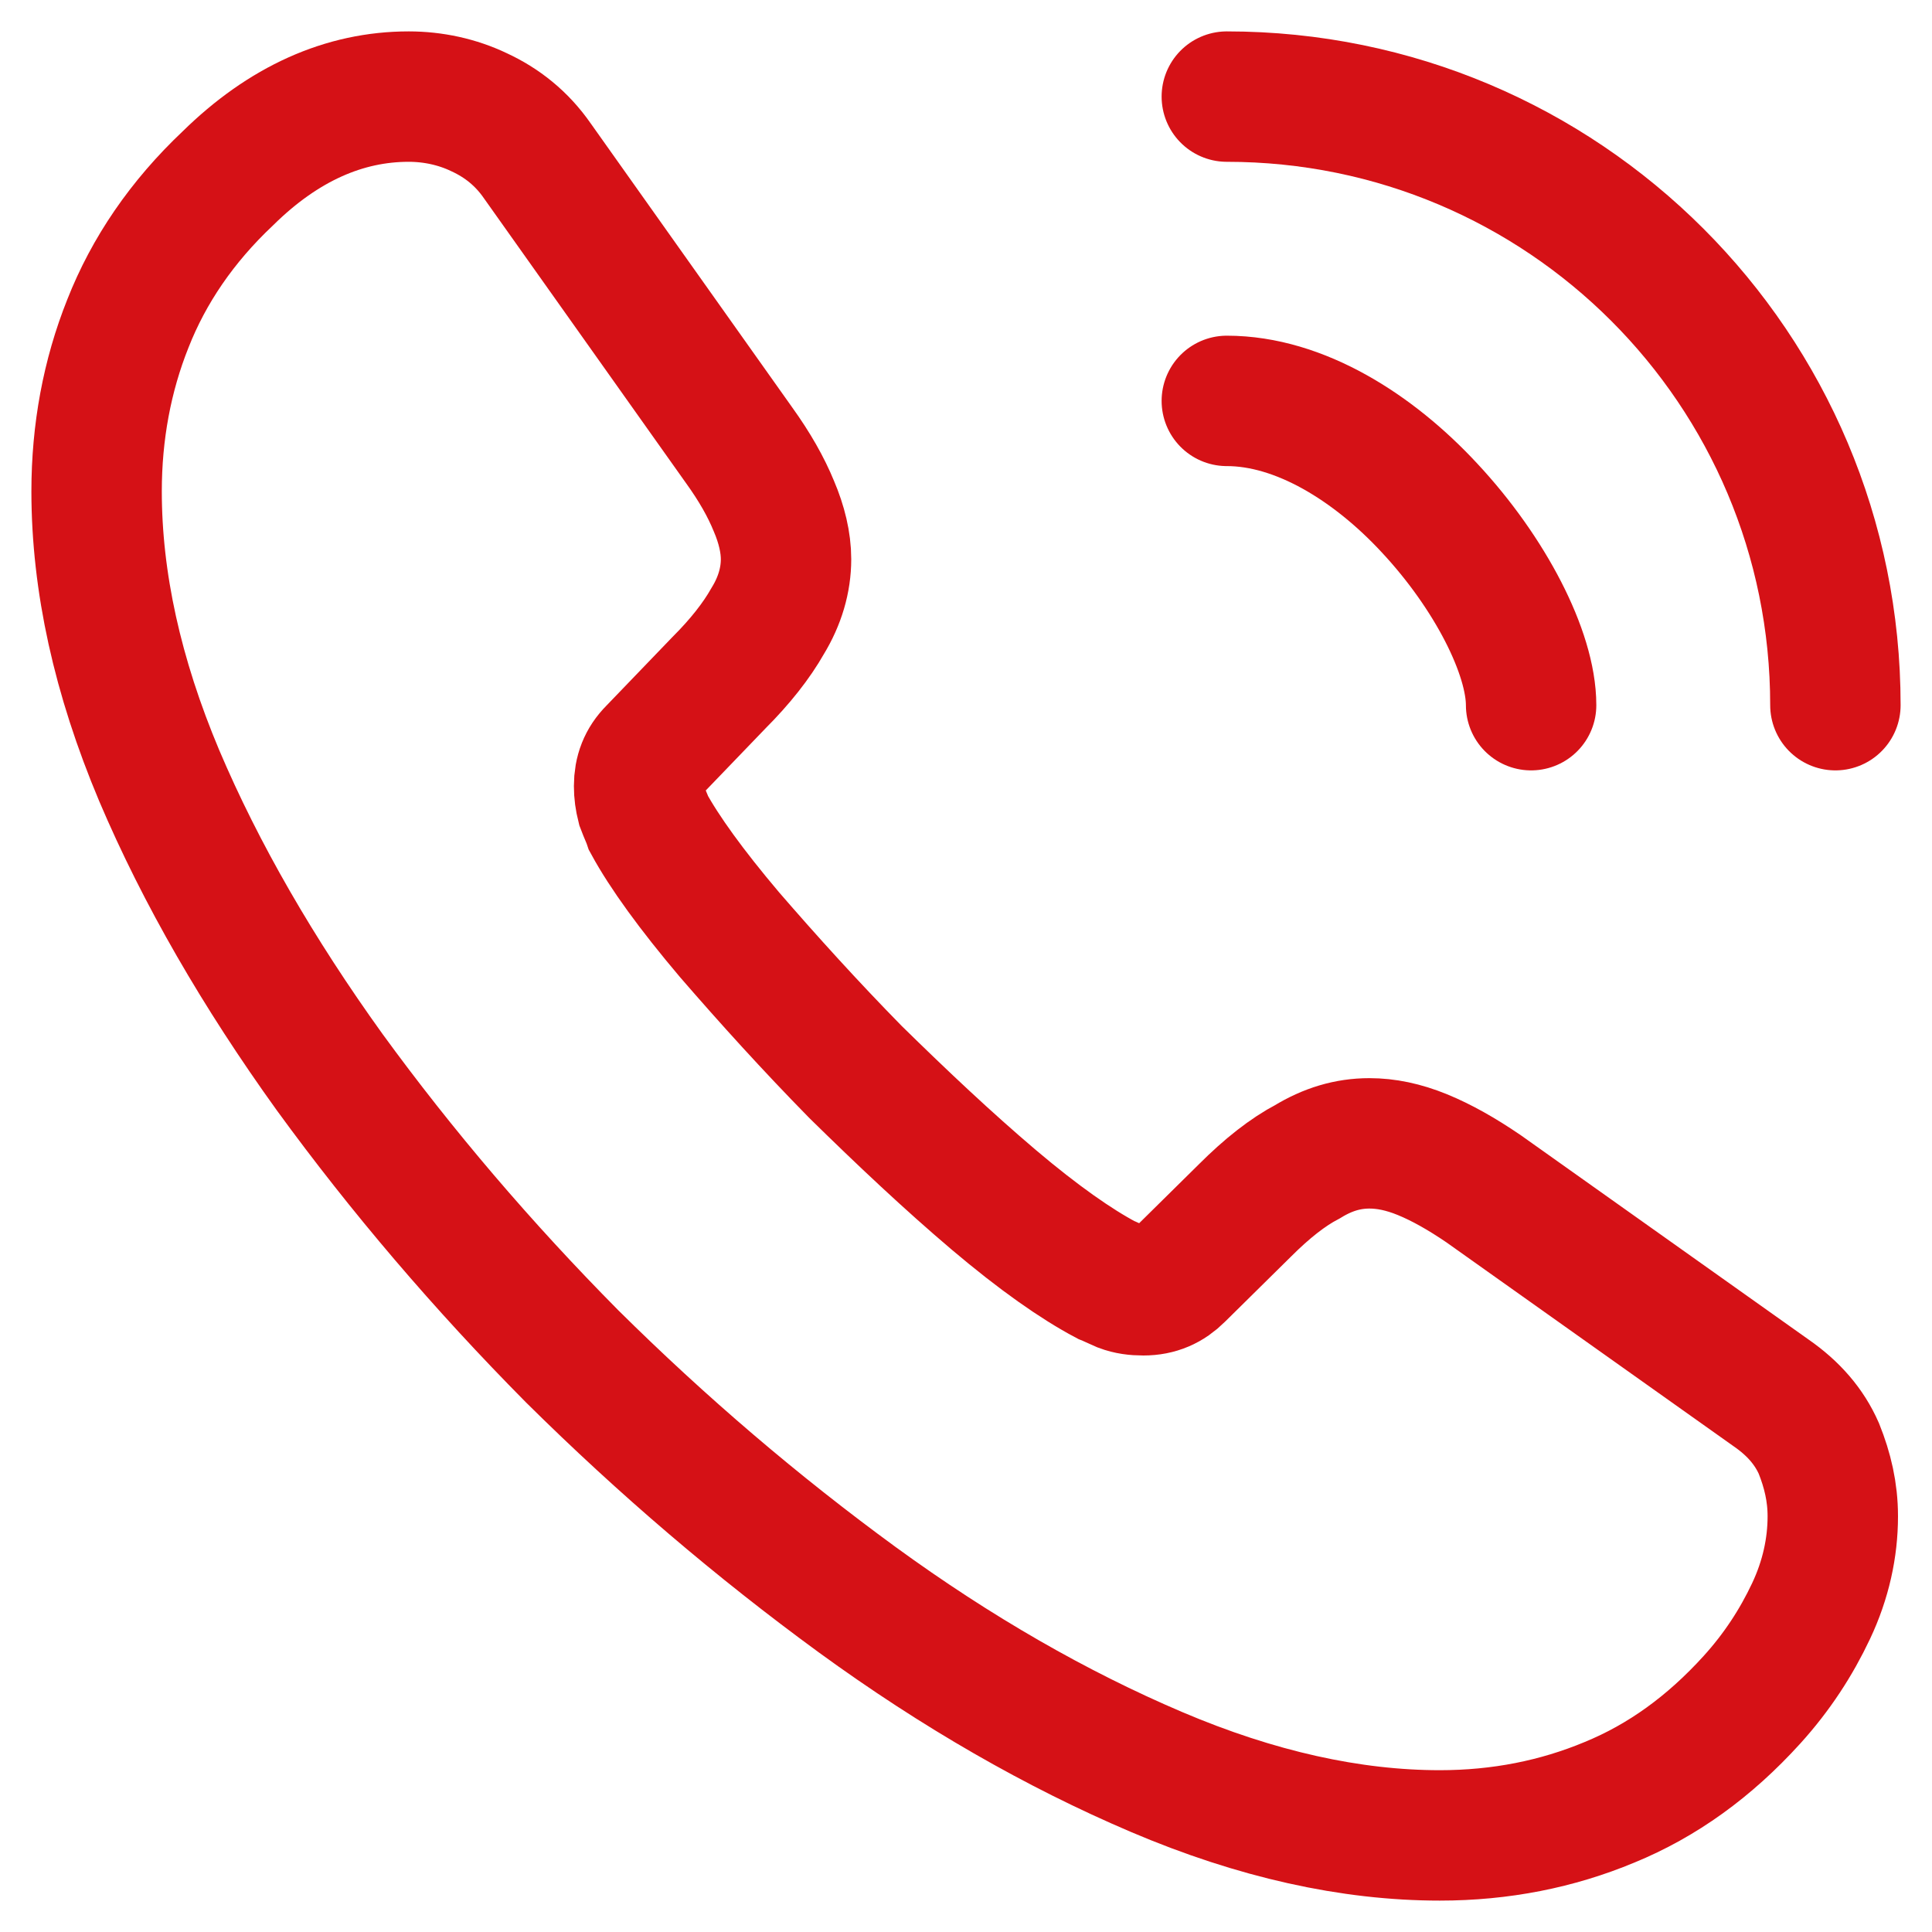
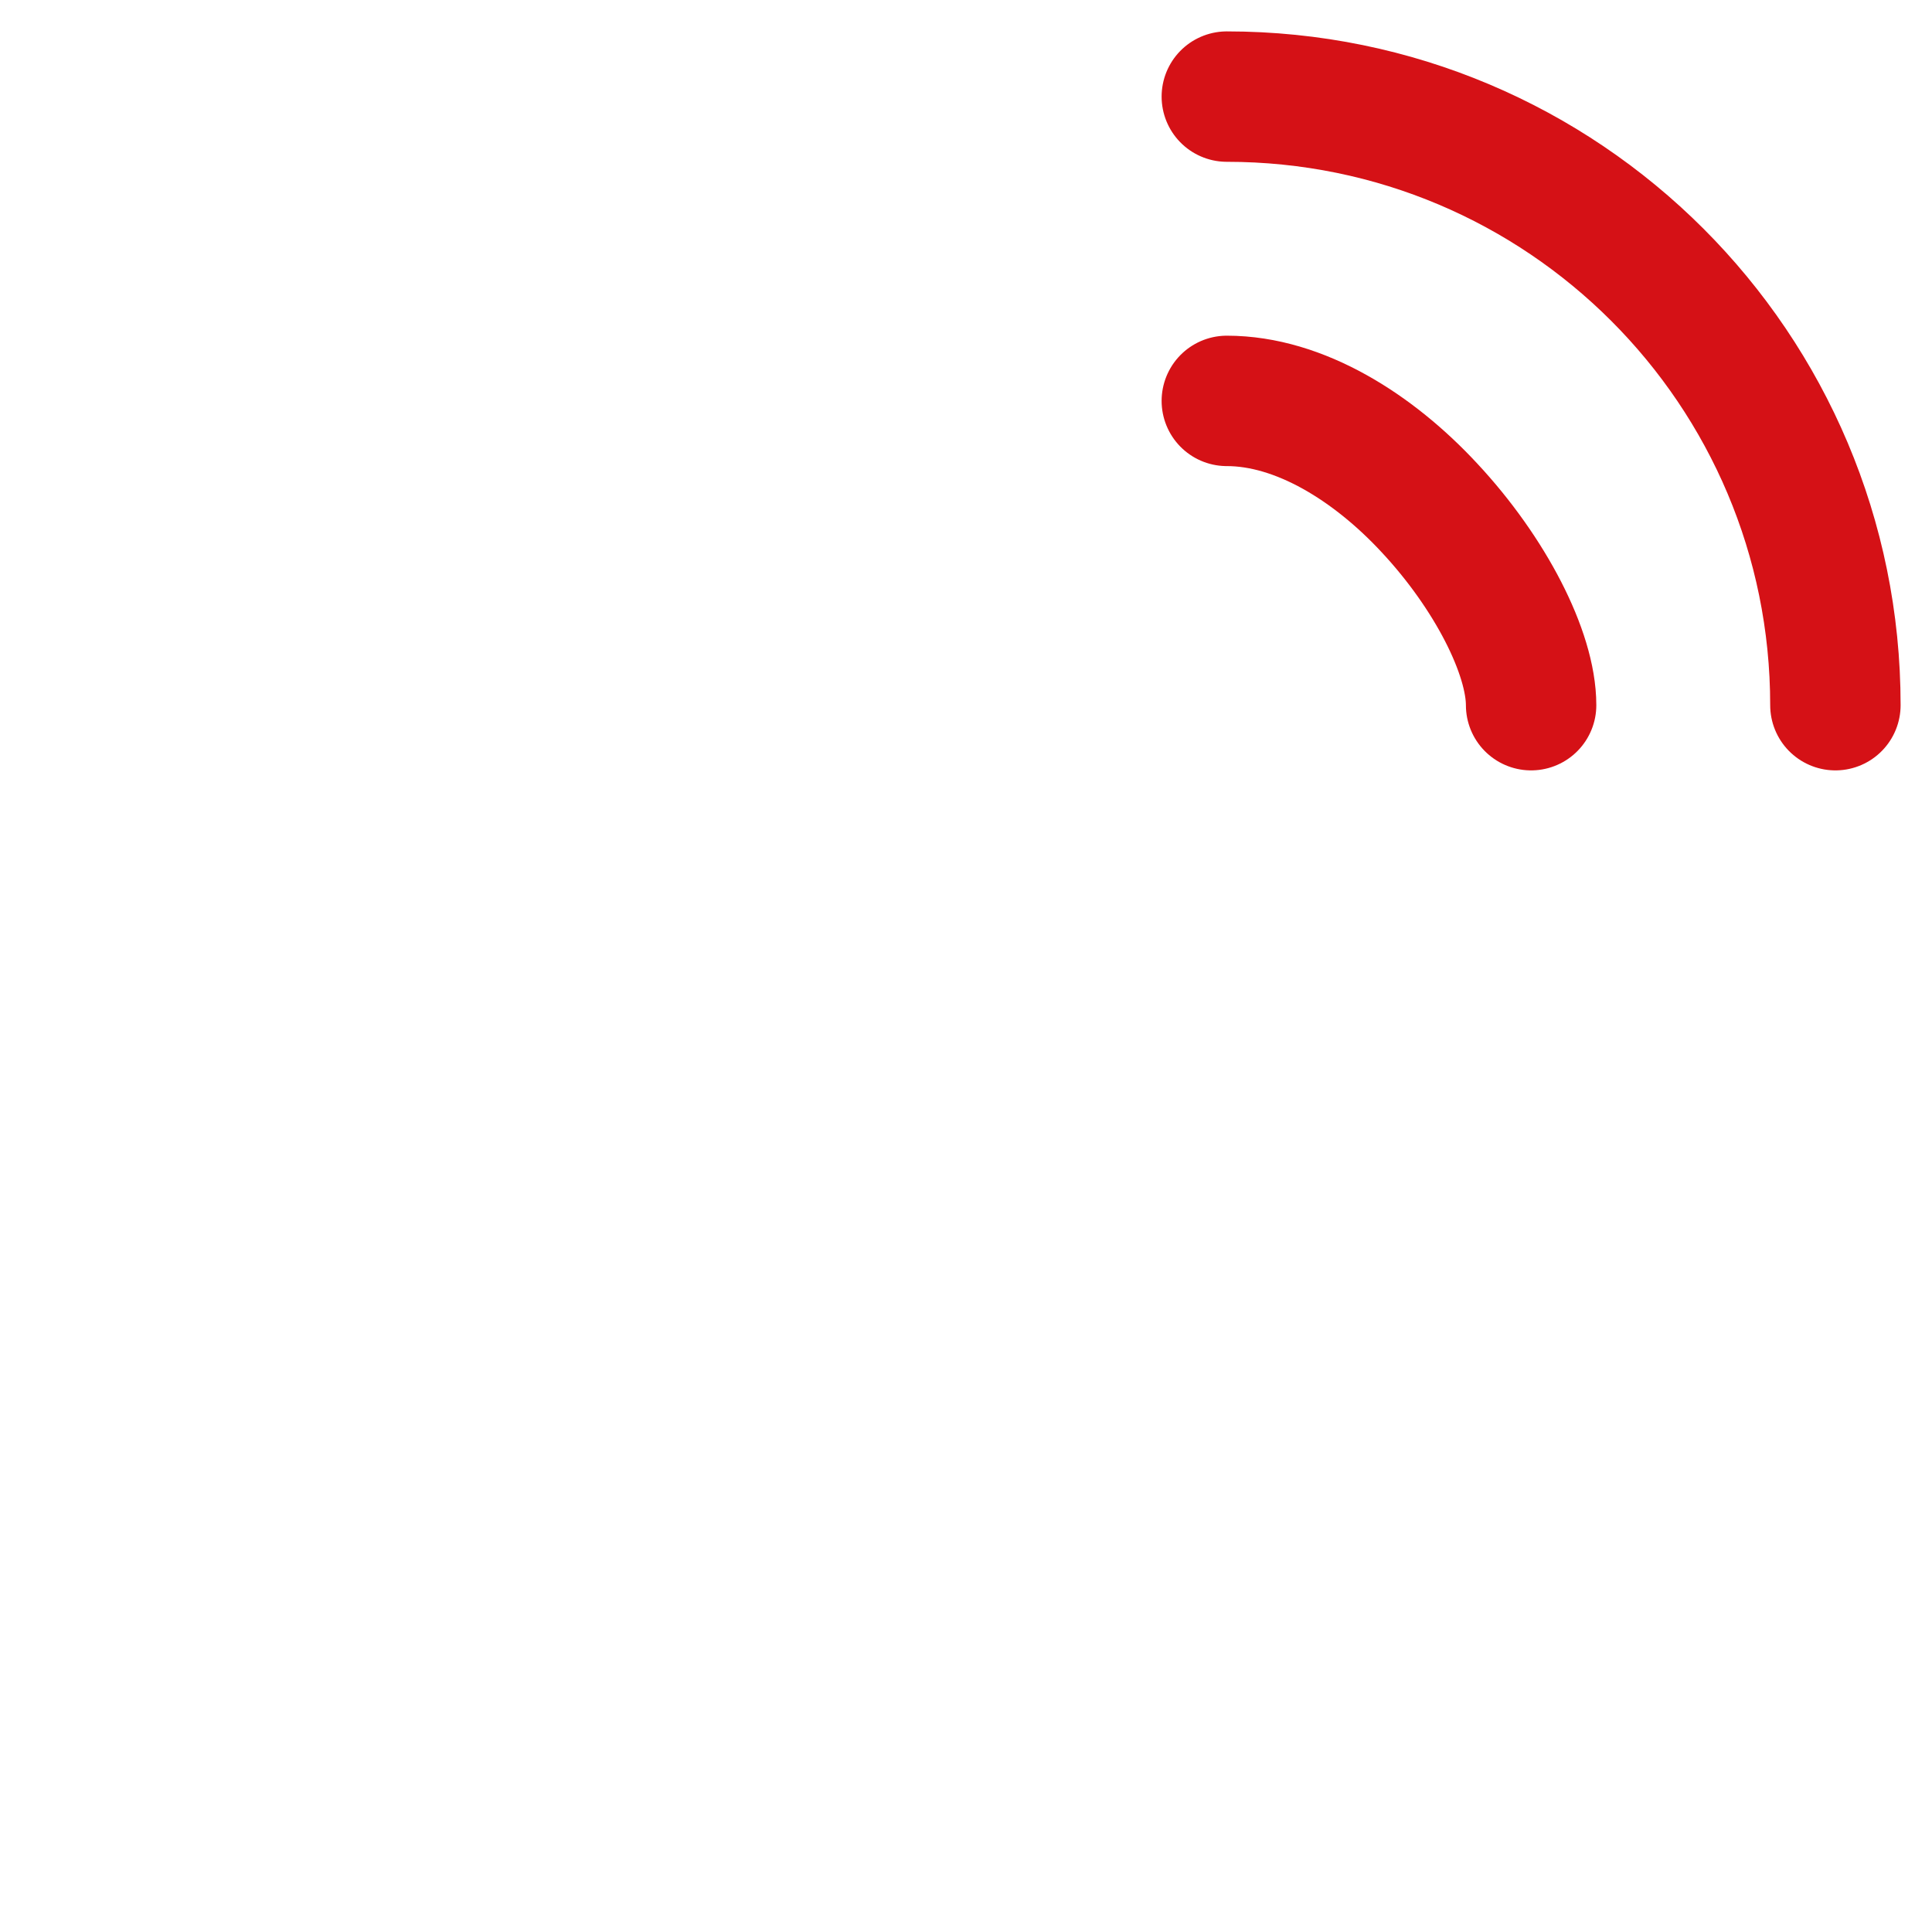
<svg xmlns="http://www.w3.org/2000/svg" width="24px" height="24px" viewBox="0 0 20 20" version="1.1">
  <title>call-calling</title>
  <g id="Page-1" stroke="none" stroke-width="1" fill="none" fill-rule="evenodd" stroke-dasharray="0,0">
    <g id="Home_TraccaoMotor" transform="translate(-1286, -36)" fill-rule="nonzero" stroke="#D51116" stroke-width="1.35">
      <g id="call-calling" transform="translate(1287, 37)">
-         <path d="M17.748,15.678 C17.595,16.002 17.397,16.308 17.136,16.596 C16.695,17.082 16.209,17.433 15.66,17.658 C15.12,17.883 14.535,18 13.905,18 C12.987,18 12.006,17.784 10.971,17.343 C9.936,16.902 8.901,16.308 7.875,15.561 C6.84,14.805 5.859,13.968 4.923,13.041 C3.996,12.105 3.159,11.124 2.412,10.098 C1.674,9.072 1.08,8.046 0.648,7.029 C0.216,6.003 0,5.022 0,4.086 C0,3.474 0.108,2.889 0.324,2.349 C0.54,1.8 0.882,1.296 1.359,0.846 C1.935,0.279 2.565,0 3.231,0 C3.483,0 3.735,0.054 3.96,0.162 C4.194,0.27 4.401,0.432 4.563,0.666 L6.651,3.609 C6.813,3.834 6.93,4.041 7.011,4.239 C7.092,4.428 7.137,4.617 7.137,4.788 C7.137,5.004 7.074,5.22 6.948,5.427 C6.831,5.634 6.66,5.85 6.444,6.066 L5.76,6.777 C5.661,6.876 5.616,6.993 5.616,7.137 C5.616,7.209 5.625,7.272 5.643,7.344 C5.67,7.416 5.697,7.47 5.715,7.524 C5.877,7.821 6.156,8.208 6.552,8.676 C6.957,9.144 7.389,9.621 7.857,10.098 C8.343,10.575 8.811,11.016 9.288,11.421 C9.756,11.817 10.143,12.087 10.449,12.249 C10.494,12.267 10.548,12.294 10.611,12.321 C10.683,12.348 10.755,12.357 10.836,12.357 C10.989,12.357 11.106,12.303 11.205,12.204 L11.889,11.529 C12.114,11.304 12.33,11.133 12.537,11.025 C12.744,10.899 12.951,10.836 13.176,10.836 C13.347,10.836 13.527,10.872 13.725,10.953 C13.923,11.034 14.13,11.151 14.355,11.304 L17.334,13.419 C17.568,13.581 17.73,13.77 17.829,13.995 C17.919,14.22 17.973,14.445 17.973,14.697 C17.973,15.021 17.901,15.354 17.748,15.678 Z" id="Vector" />
        <path d="M14.85,6.3 C14.85,5.76 14.427,4.932 13.797,4.257 C13.221,3.636 12.456,3.15 11.7,3.15" id="Vector" stroke-linecap="round" stroke-linejoin="round" />
        <path d="M18,6.3 C18,2.817 15.183,0 11.7,0" id="Vector" stroke-linecap="round" stroke-linejoin="round" />
      </g>
    </g>
  </g>
</svg>